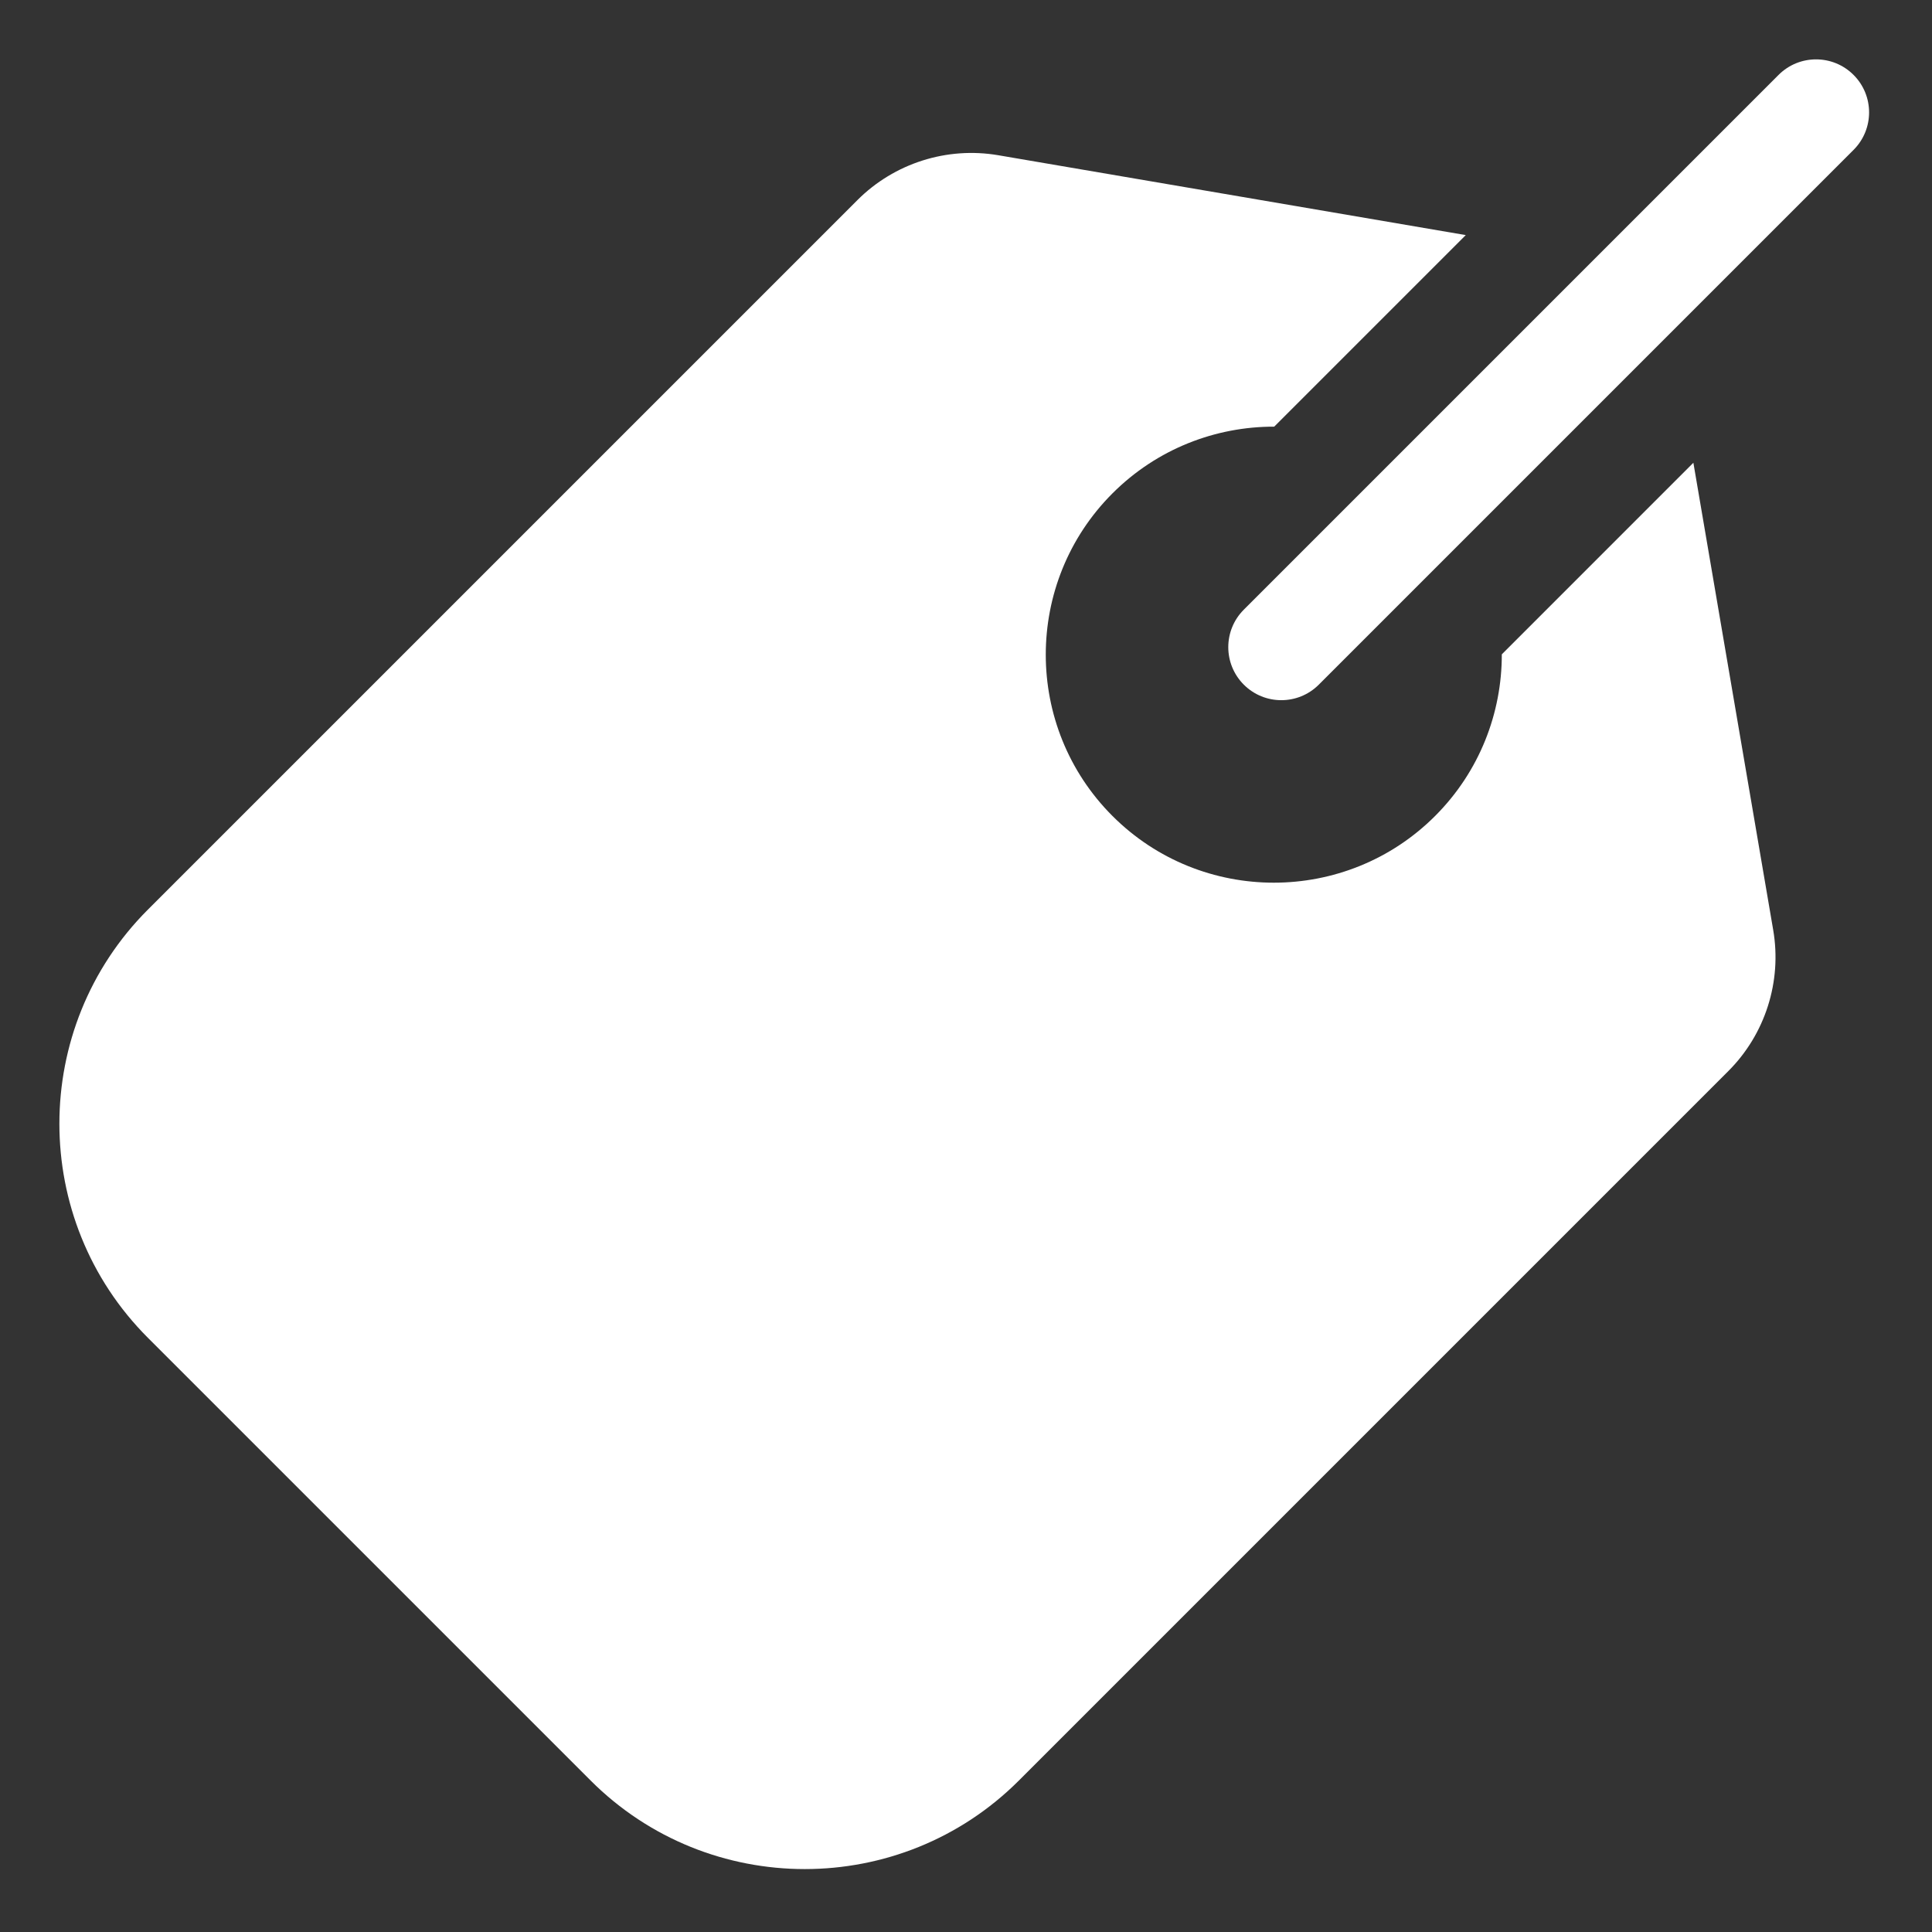
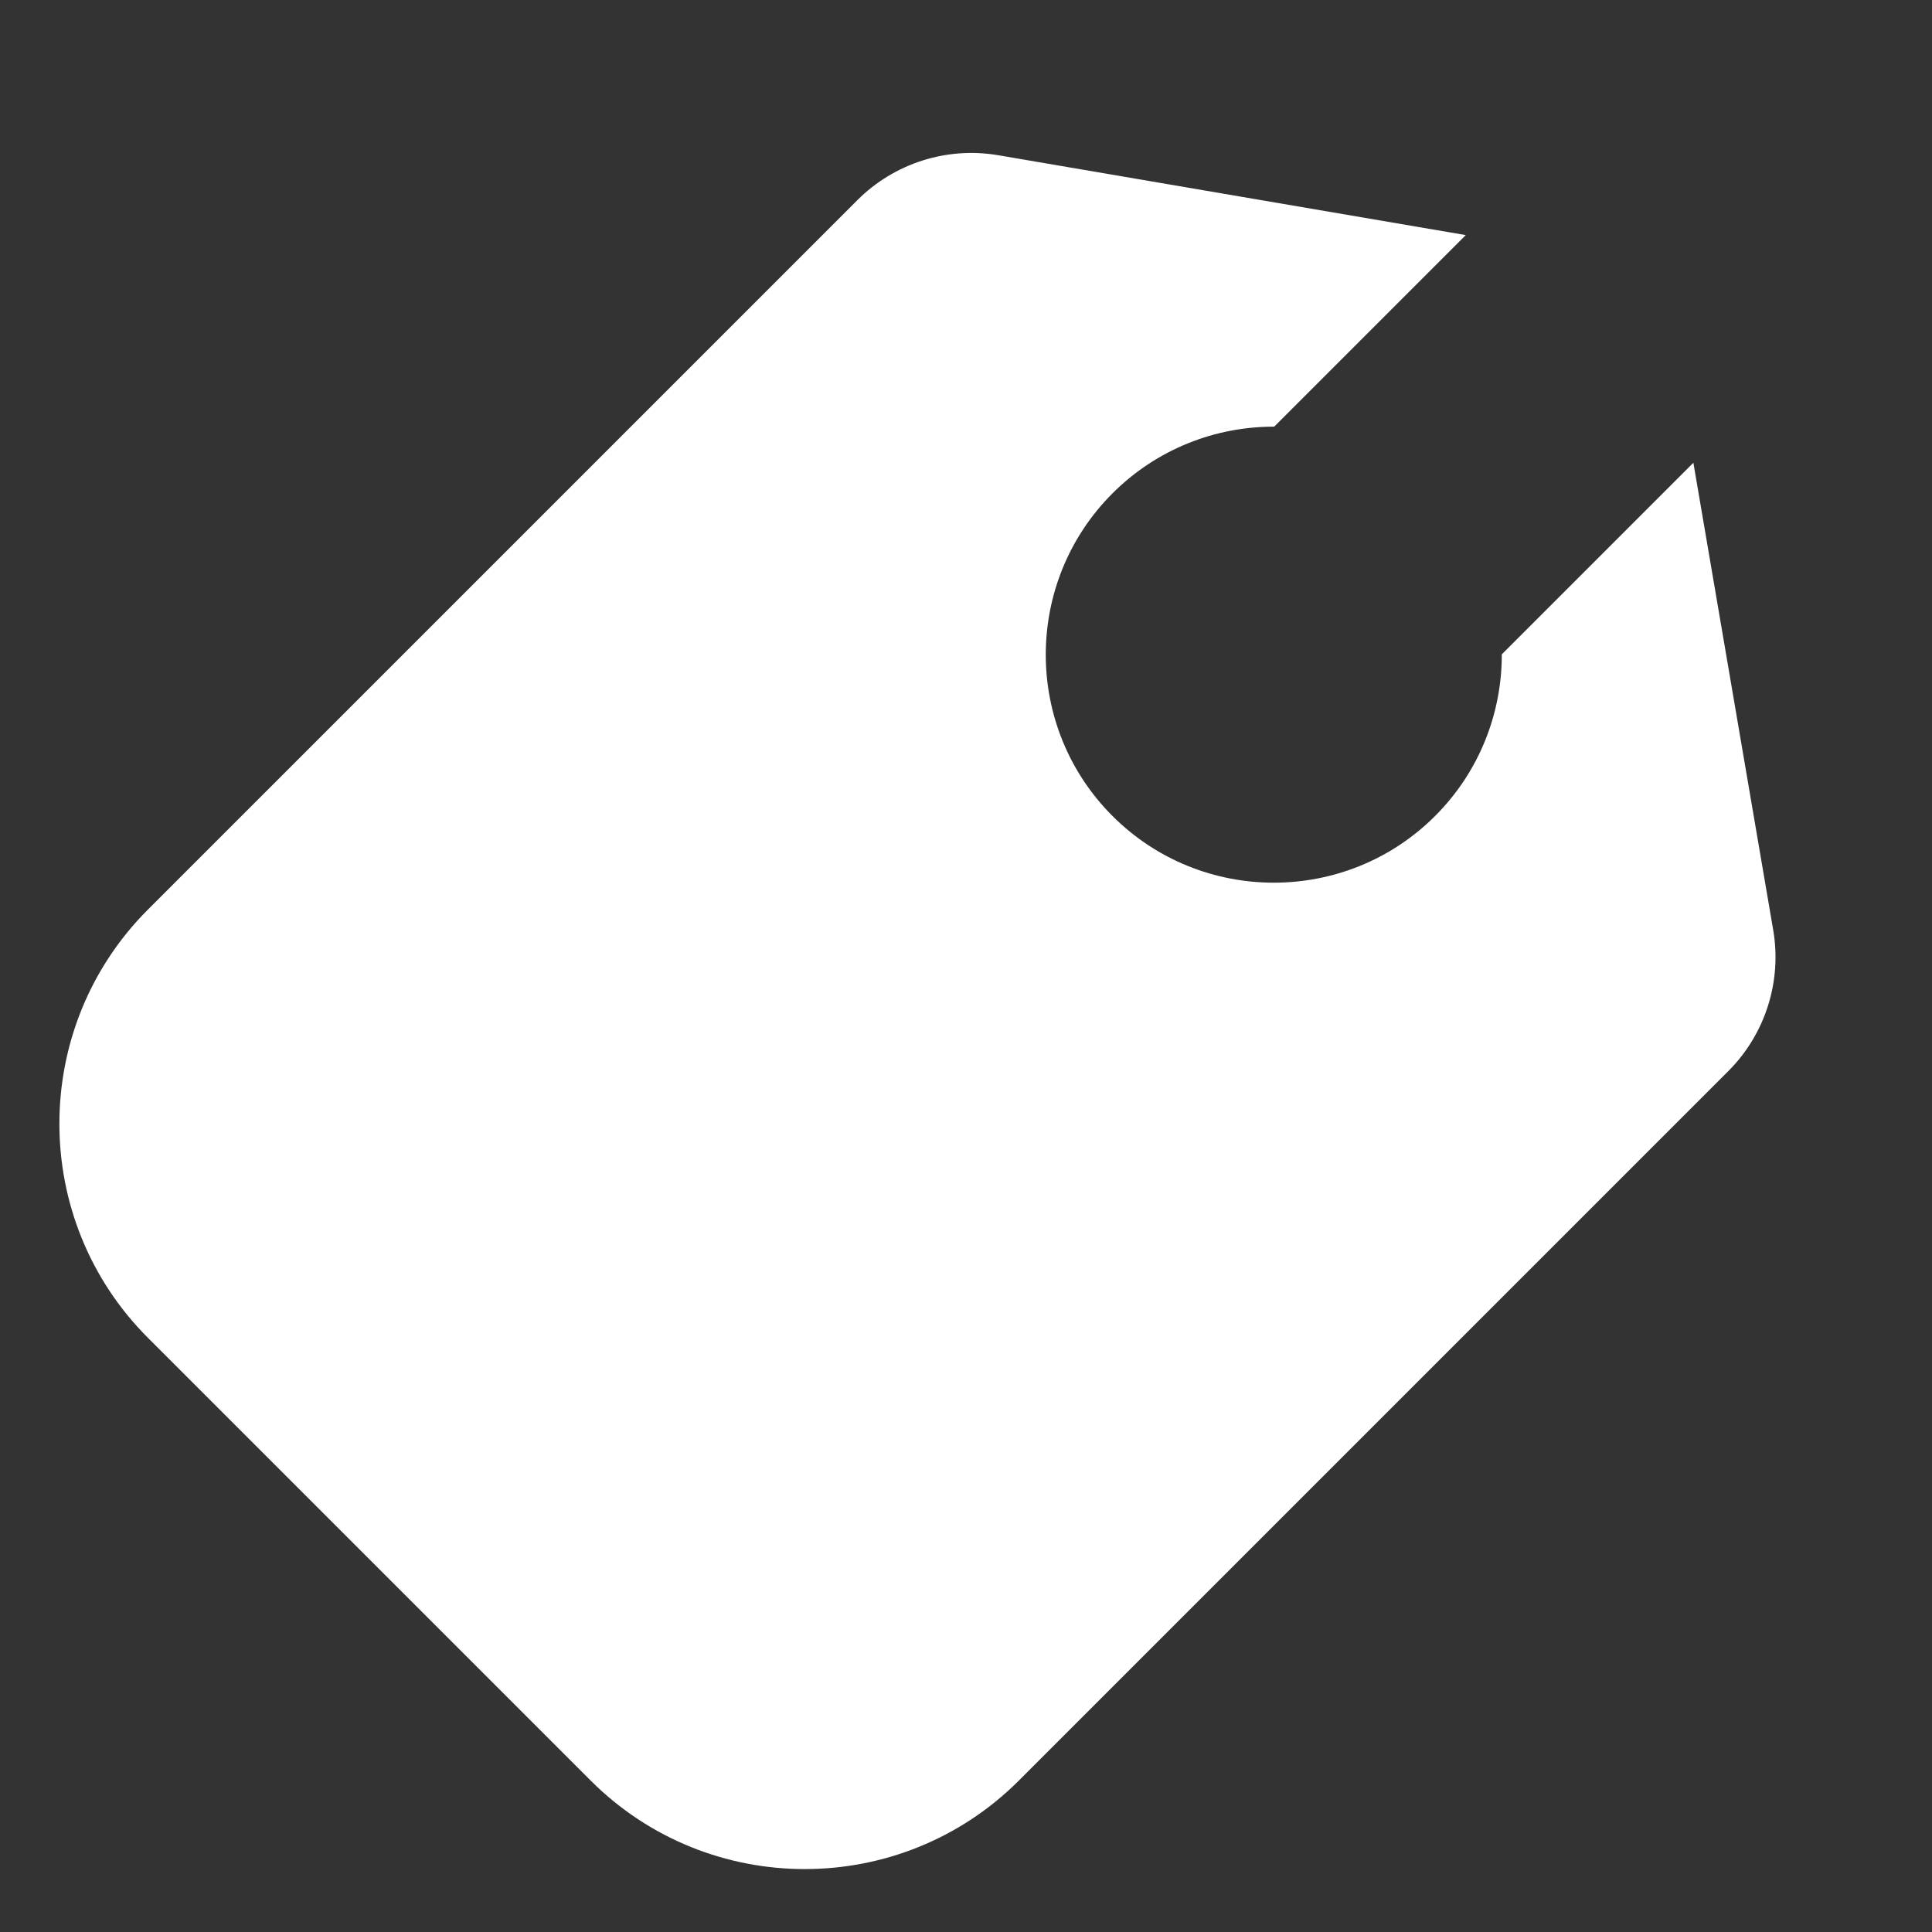
<svg xmlns="http://www.w3.org/2000/svg" width="911" height="911" viewBox="0 0 911 911" fill="none">
  <rect x="0" y="0" width="911" height="911" fill="#333333" stroke="none" />
-   <path d="M874.01 35.323C864.245 25.557 848.417 25.557 838.651 35.323L586.495 287.479C576.734 297.239 576.734 313.073 586.495 322.838C596.26 332.599 612.094 332.599 621.854 322.838L874.01 70.682C883.776 60.916 883.776 45.083 874.01 35.323Z" fill="white" />
  <path d="M836.13 438.573L798.479 218.203L708.151 308.542C708.188 336.141 697.708 363.75 676.698 384.761C634.755 426.698 566.516 426.698 524.568 384.761C482.63 342.823 482.63 274.583 524.568 232.636C545.589 211.62 573.214 201.13 600.823 201.182L691.156 110.854L470.76 73.203C446.526 69.063 421.682 76.964 404.297 94.354L69.755 428.891C14.083 484.568 14.083 575.156 69.755 630.833L278.5 839.573C334.177 895.25 424.766 895.25 480.443 839.573L814.979 505.031C832.359 487.656 840.271 462.802 836.13 438.573Z" fill="white" />
</svg>